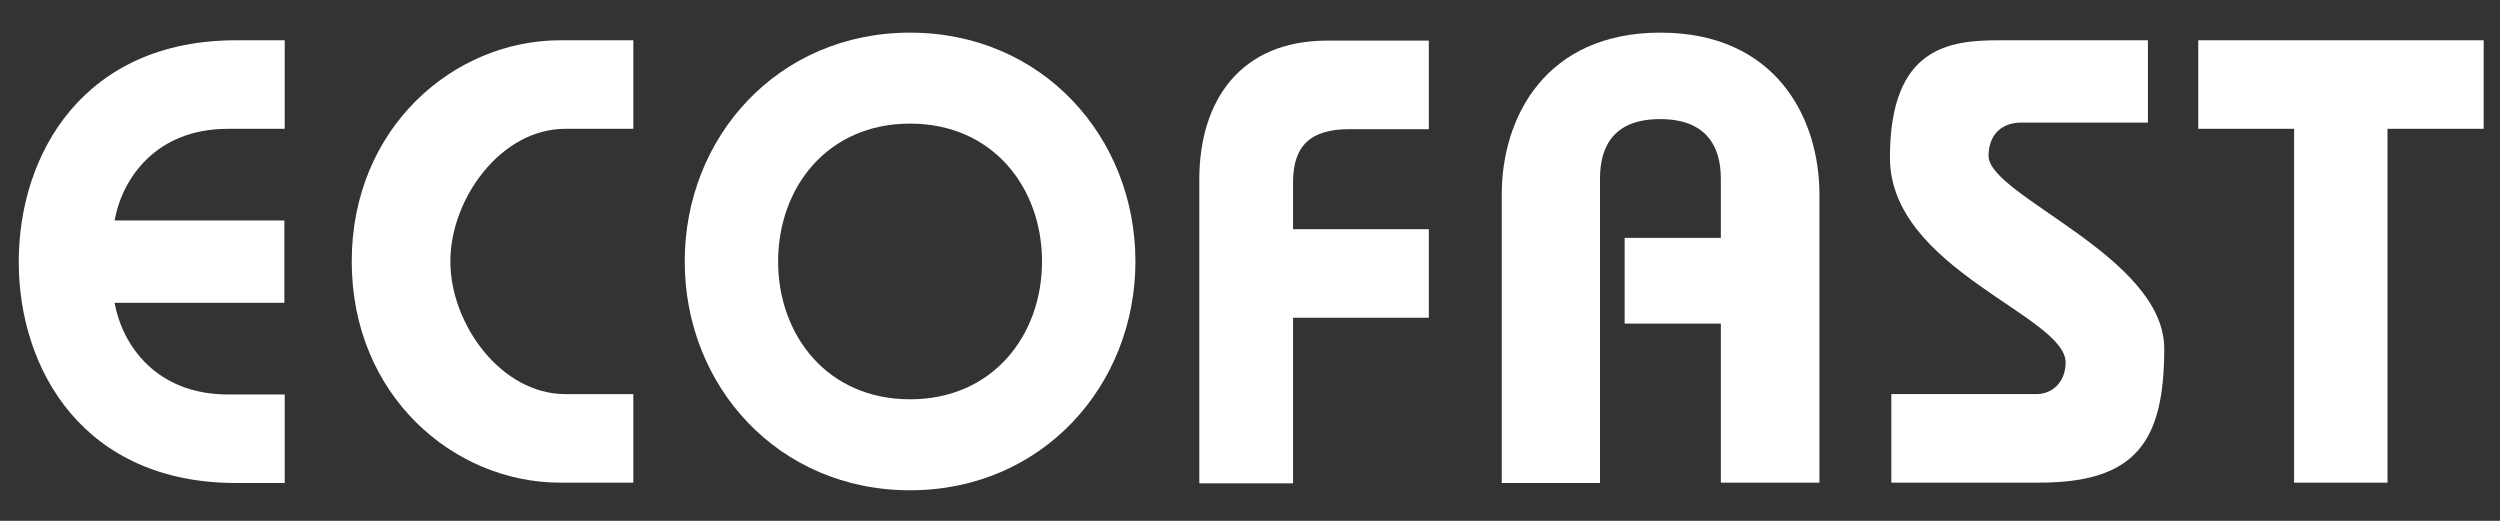
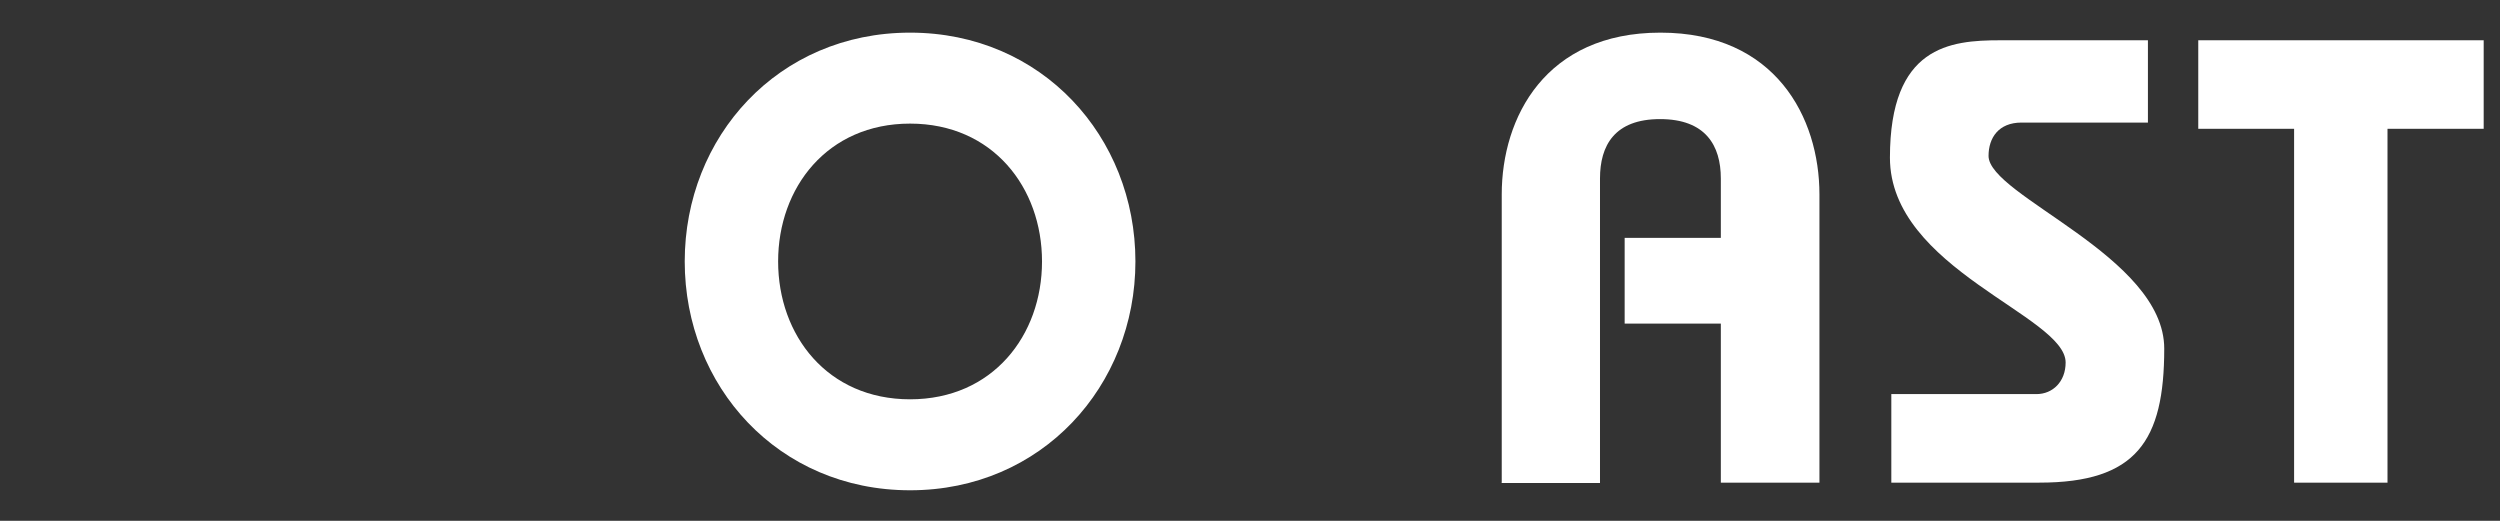
<svg xmlns="http://www.w3.org/2000/svg" id="Capa_1" version="1.1" viewBox="0 0 720 150">
  <rect x="0" y="0" width="720" height="150" fill="#333333" stroke="none" />
  <defs>
    <style>
      .st0 {
        fill: #fff;
      }
    </style>
  </defs>
-   <path class="st0" d="M82,37.1h-16.4c-20.6,0-30.4,14.2-32.6,26.4h48.9v23.7h-48.9c2.2,12.2,12,26.4,32.6,26.4h16.4v25.5h-14c-43.7,0-62.6-32.4-62.6-63.7S24.3,11.6,68,11.6h14v25.5Z" />
-   <path class="st0" d="M182.4,37.1h-19.6c-18.6,0-33.1,20.2-33.1,38.2s14.6,38.2,33.1,38.2h19.6v25.5h-21.1c-30.6,0-60-25.1-60-63.7s29.5-63.7,60-63.7h21.1v25.5Z" />
  <path class="st0" d="M327,75.3c0,35.8-26.9,65.9-64.9,65.9s-64.9-30-64.9-65.9S224.1,9.4,262.1,9.4s64.9,30,64.9,65.9ZM224.1,75.3c0,21.3,14.2,39.7,38,39.7s38-18.4,38-39.7-14.2-39.7-38-39.7-38,18.4-38,39.7Z" />
-   <path class="st0" d="M345.4,139V51.7c0-22.9,12-40,36.8-40h29.3v25.5h-22.9c-11.1,0-16.2,4.7-16.2,15.3v13.5h39.1v25.5h-39.1v47.7h-26.9Z" />
  <path class="st0" d="M432.5,139V56c0-22.2,12.6-46.6,45.7-46.6s45.8,24.4,45.8,46.6v83h-28.4v-45.8h-27.7v-24.7h27.7v-17.1c0-9.5-4.4-17.1-17.5-17.1s-17.3,7.6-17.3,17.1v87.7h-28.4Z" />
  <path class="st0" d="M618.6,35.3h-36.4c-6.6,0-9.5,4.4-9.5,9.6,0,11.5,50.6,28.9,50.6,55.5s-8,38.6-36,38.6h-42.6v-25.5h41.8c4.7,0,8.4-3.6,8.4-9.1,0-13.5-50.6-26.9-50.6-59s17.3-33.8,31.7-33.8h42.6v23.7Z" />
  <path class="st0" d="M660.8,37.1h-27.7V11.6h82.2v25.5h-27.7v101.9h-26.9V37.1Z" />
</svg>